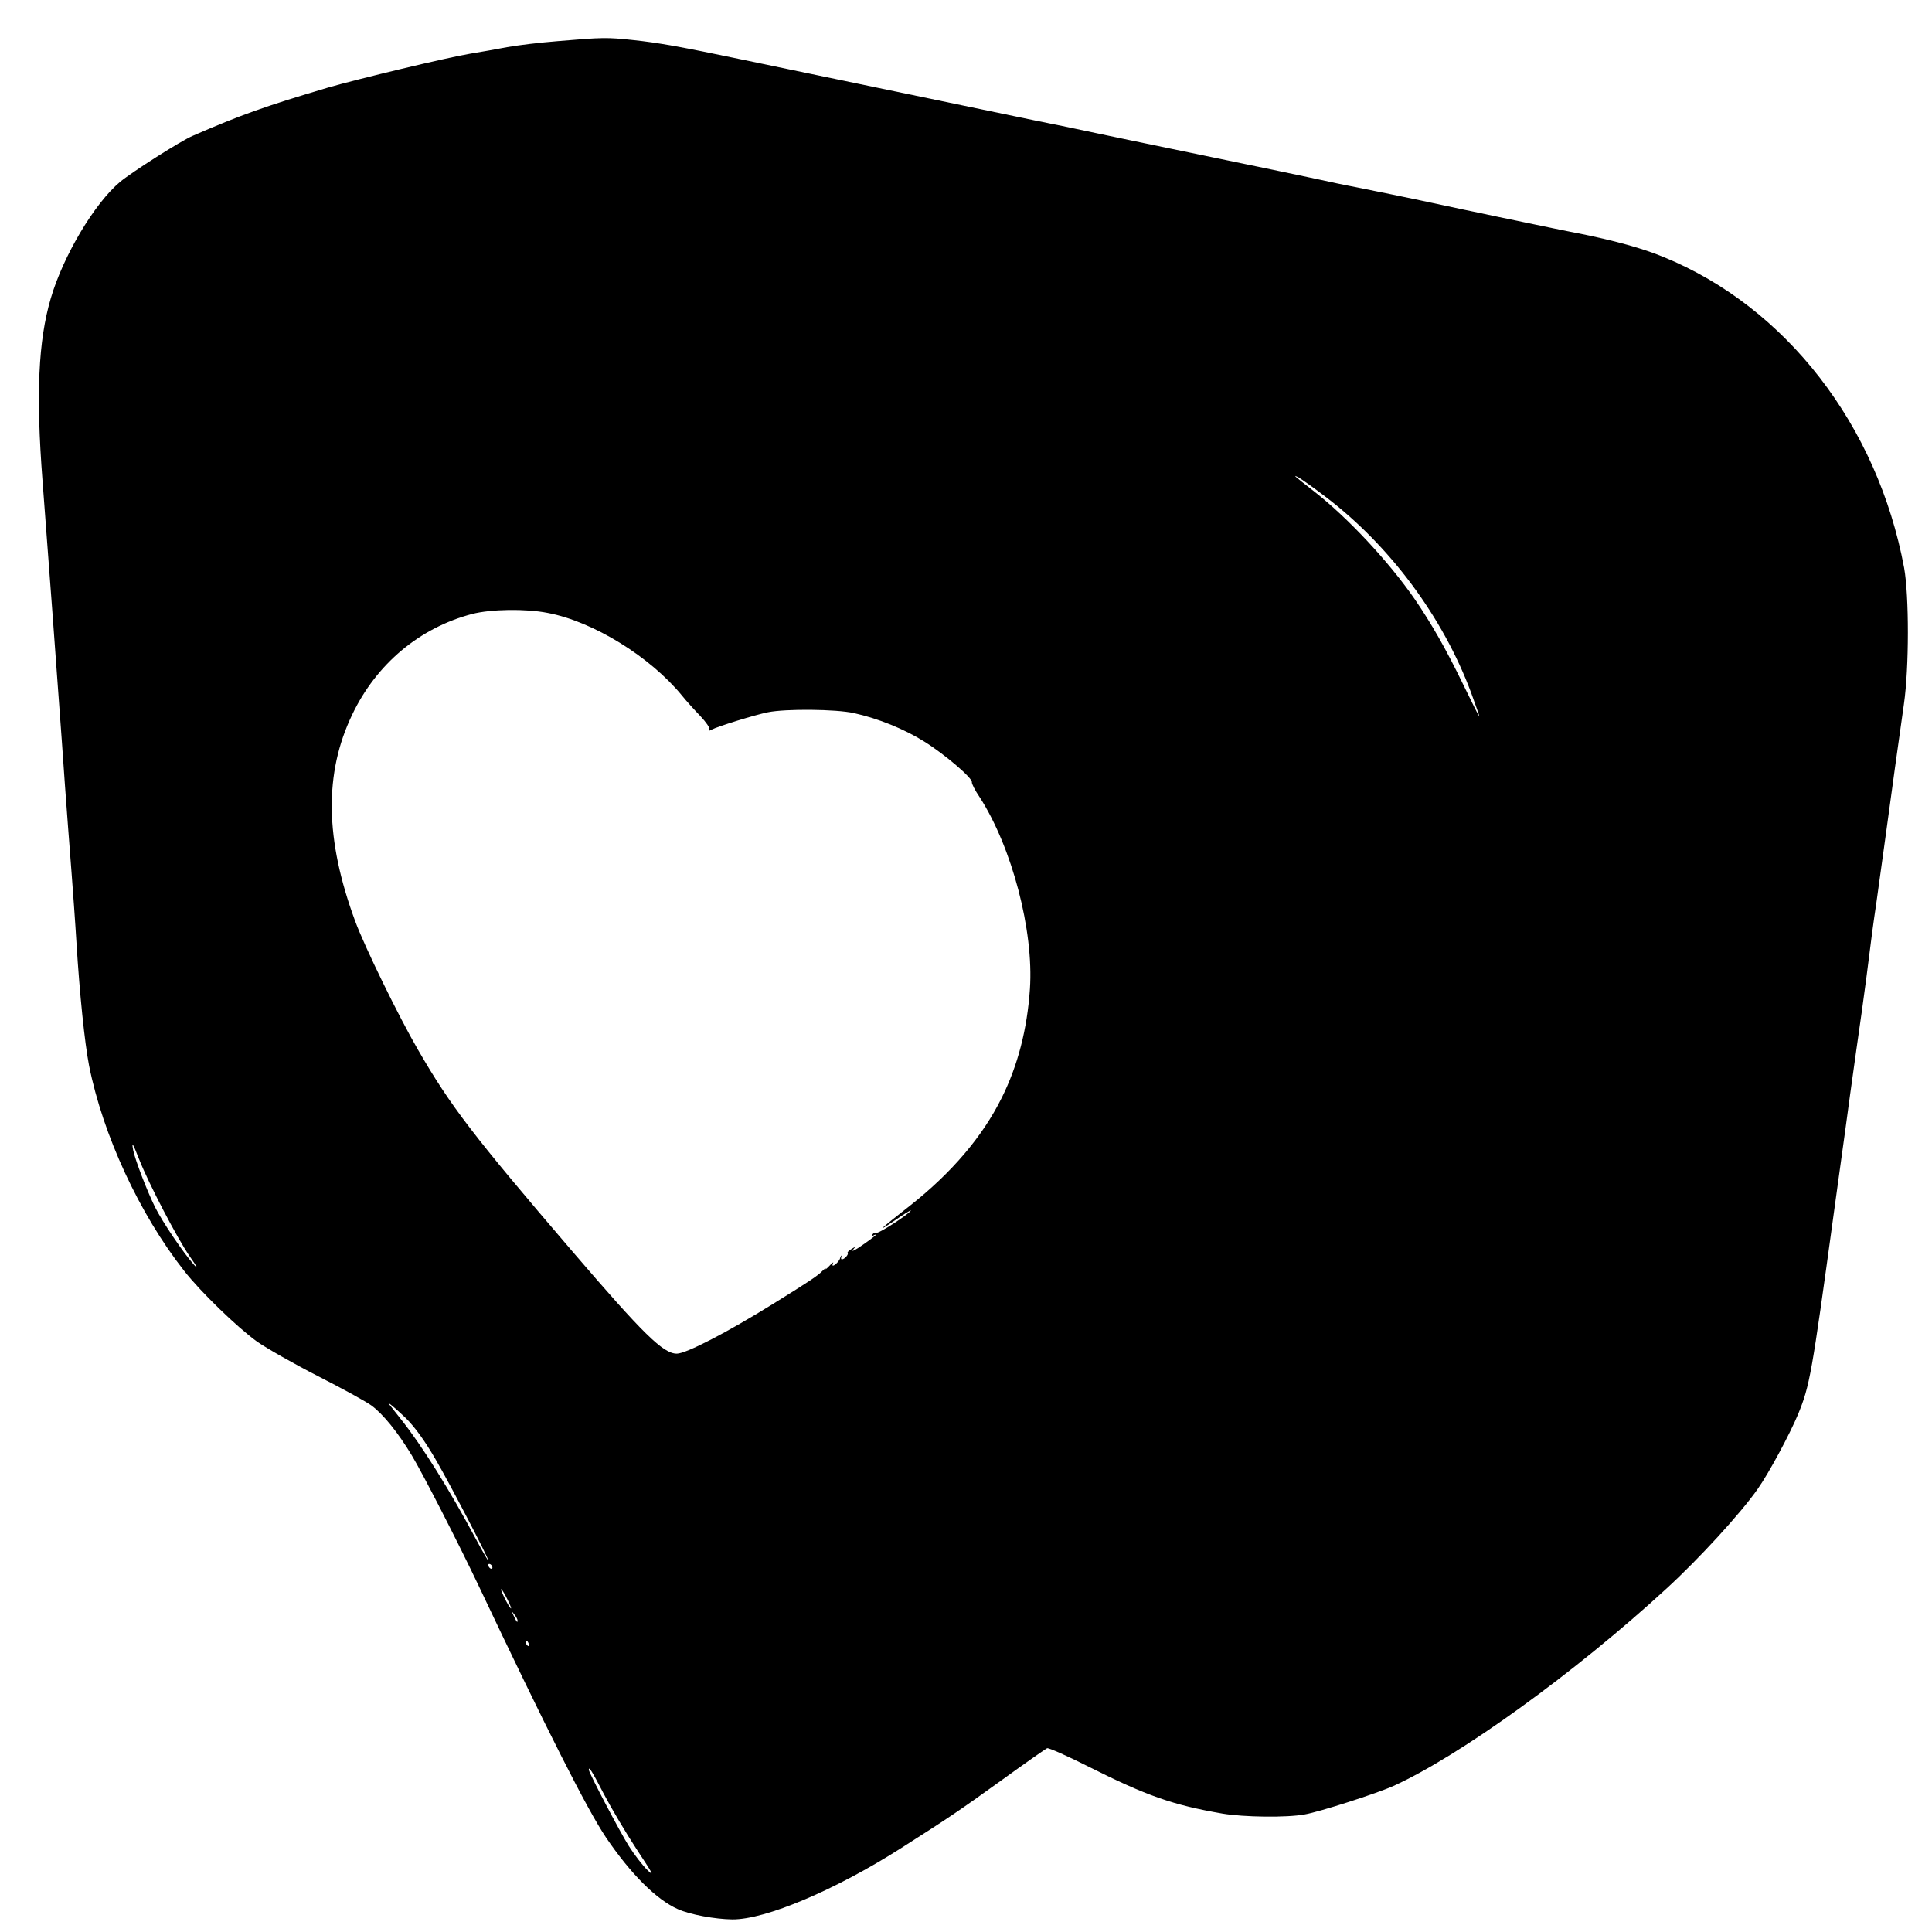
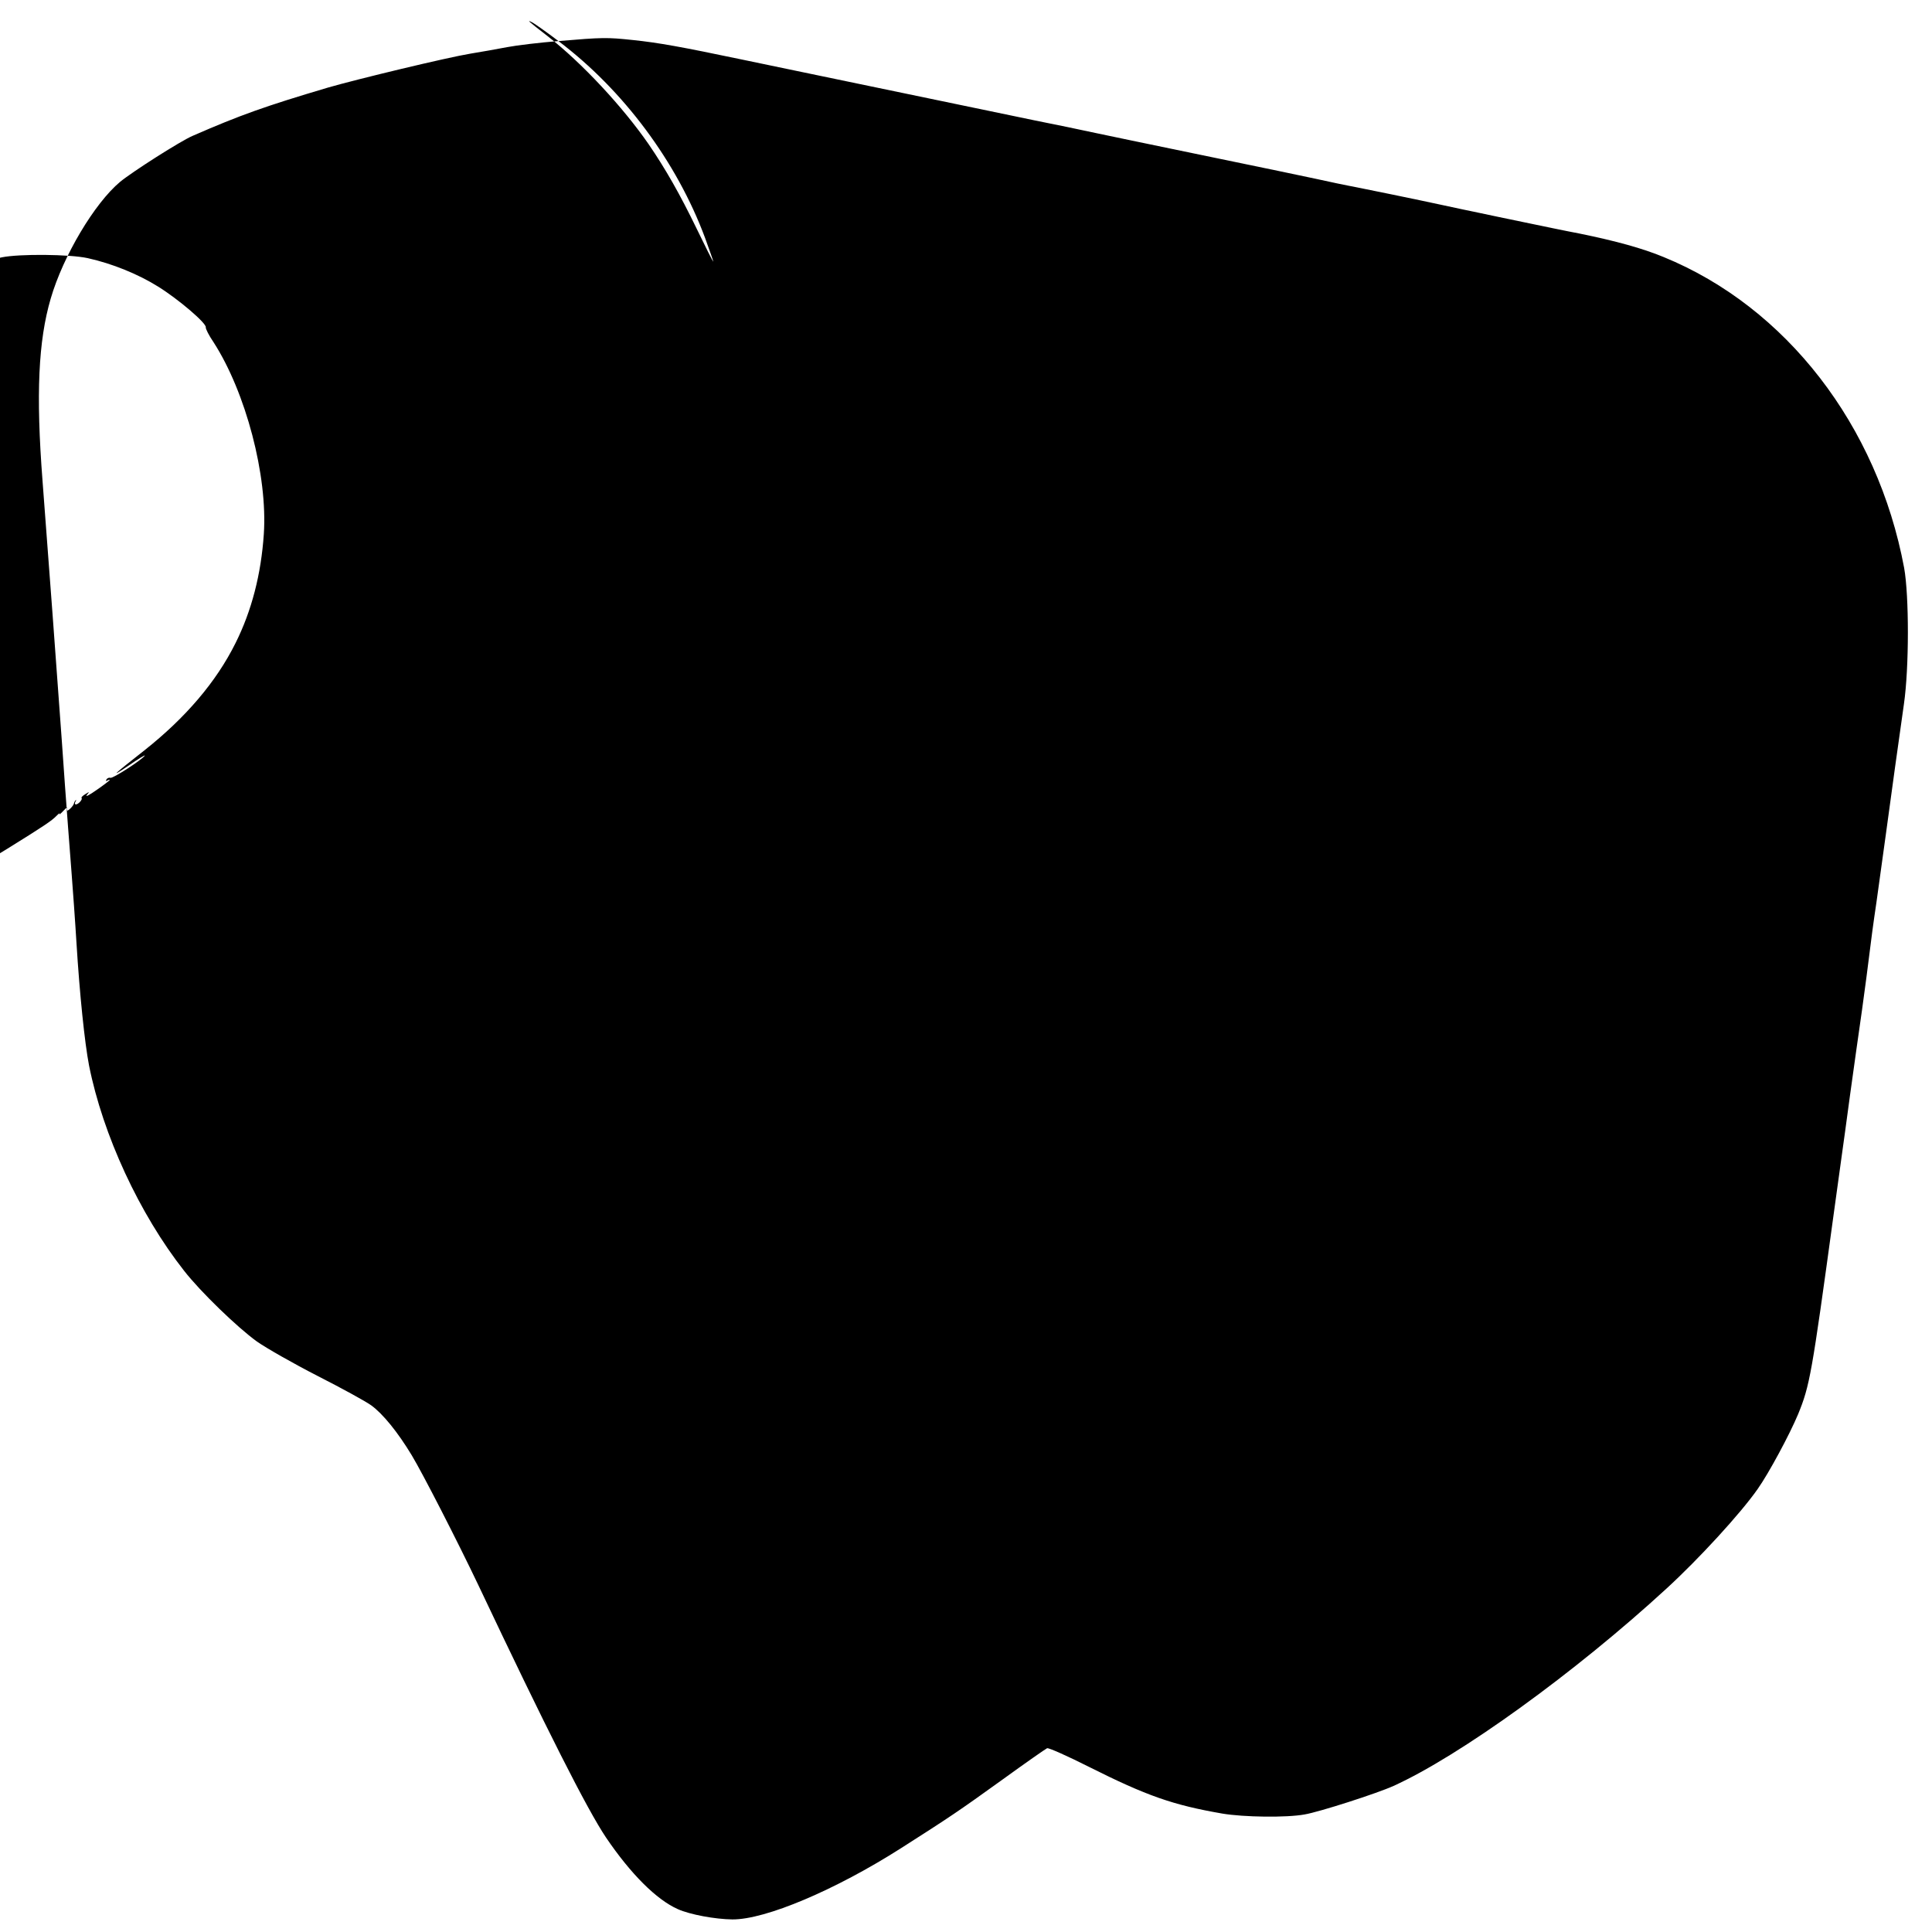
<svg xmlns="http://www.w3.org/2000/svg" version="1.0" width="922pt" height="922pt" viewBox="0 0 922 922" preserveAspectRatio="xMidYMid meet">
  <g transform="translate(0,922) scale(0.1,-0.1)" fill="#000000" stroke="none">
-     <path d="M2665 9024 c-88 -7 -198 -20 -245 -29 -47 -9 -125 -23 -175 -31 -110 -18 -542 -122 -680 -162 -300 -89 -418 -131 -645 -230 -57 -24 -289 -172 -347 -220 -122 -102 -272 -354 -331 -557 -59 -201 -71 -456 -39 -870 33 -432 63 -840 92 -1240 8 -121 22 -308 30 -415 27 -347 34 -453 40 -550 15 -244 39 -476 60 -585 66 -331 240 -708 454 -980 78 -100 254 -270 347 -337 44 -31 174 -105 289 -164 116 -59 231 -122 257 -141 55 -40 126 -127 193 -238 54 -90 218 -410 318 -620 325 -687 519 -1070 609 -1204 118 -174 241 -297 343 -342 58 -26 178 -48 260 -49 158 -1 491 140 805 340 232 148 274 176 485 328 109 79 205 146 212 149 7 3 97 -37 200 -89 275 -138 400 -182 637 -223 102 -17 305 -20 392 -4 71 12 347 101 424 136 316 143 868 542 1303 942 154 141 354 359 435 475 53 75 152 259 193 357 56 137 65 189 169 949 17 124 35 254 40 290 5 36 23 164 39 285 17 121 42 303 57 405 14 102 30 221 35 265 5 44 20 157 34 250 13 94 33 240 45 325 26 191 62 454 86 620 25 173 25 516 1 650 -127 680 -563 1244 -1147 1483 -101 42 -229 77 -400 112 -69 13 -188 38 -265 54 -77 16 -174 36 -215 45 -41 8 -118 25 -170 36 -124 27 -388 81 -420 87 -14 2 -54 11 -90 18 -71 16 -420 89 -790 165 -129 27 -291 60 -360 75 -69 15 -199 42 -290 60 -91 19 -264 55 -385 80 -215 45 -350 73 -645 134 -80 17 -244 51 -365 76 -296 62 -401 81 -525 94 -123 13 -143 13 -355 -5z m3656 -2171 c309 -233 565 -576 700 -940 21 -58 39 -109 39 -112 -1 -3 -36 67 -79 156 -80 165 -149 286 -229 403 -123 178 -318 388 -482 516 -98 76 -103 81 -72 65 12 -7 68 -46 123 -88z m-3707 -558 c217 -41 489 -209 641 -395 20 -25 59 -68 87 -97 28 -30 47 -57 43 -64 -5 -8 -2 -8 11 -1 31 16 205 70 269 83 84 17 324 15 410 -4 117 -26 240 -76 336 -136 98 -61 231 -175 227 -194 -1 -7 15 -39 37 -71 154 -239 259 -637 240 -916 -13 -192 -58 -366 -135 -520 -92 -185 -238 -356 -435 -512 -154 -121 -167 -134 -76 -73 46 32 81 53 78 48 -12 -19 -152 -110 -164 -106 -6 2 -15 -1 -19 -8 -4 -8 -3 -9 4 -5 7 4 12 5 12 3 0 -2 -28 -24 -63 -48 -34 -24 -55 -35 -47 -24 14 17 14 17 -7 4 -12 -7 -20 -15 -18 -18 7 -6 -15 -31 -27 -31 -5 0 -6 6 -2 13 4 6 5 10 1 7 -3 -3 -7 -9 -8 -15 -3 -12 -25 -35 -34 -35 -3 0 -3 6 1 13 3 6 -4 1 -17 -13 -13 -14 -22 -21 -19 -15 3 6 -4 1 -15 -10 -21 -22 -59 -48 -235 -157 -222 -138 -416 -238 -460 -238 -65 0 -159 92 -501 491 -471 550 -578 689 -734 959 -92 158 -256 494 -300 614 -144 390 -149 705 -14 986 115 241 321 414 572 480 89 23 255 26 361 5z m-1949 -2610 c46 -116 181 -375 240 -460 38 -54 44 -67 20 -40 -52 59 -148 201 -185 274 -38 77 -94 223 -104 270 -9 47 -3 38 29 -44z m1270 -1231 c45 -44 94 -112 147 -204 67 -115 248 -463 248 -476 0 -5 -25 38 -56 96 -130 243 -259 450 -363 580 -24 30 -49 62 -55 70 -10 14 32 -21 79 -66z m415 -715 c0 -6 -4 -7 -10 -4 -5 3 -10 11 -10 16 0 6 5 7 10 4 6 -3 10 -11 10 -16z m89 -194 c0 -5 -11 10 -24 35 -13 25 -24 50 -24 55 0 6 11 -10 24 -35 13 -25 24 -49 24 -55z m31 -59 c0 -12 -5 -7 -19 24 -11 24 -11 24 3 6 9 -11 16 -24 16 -30z m54 -112 c3 -8 2 -12 -4 -9 -6 3 -10 10 -10 16 0 14 7 11 14 -7z m358 -716 c35 -67 105 -185 156 -263 78 -118 87 -134 52 -100 -23 22 -63 74 -89 115 -43 68 -191 350 -191 364 0 18 15 -6 72 -116z" />
+     <path d="M2665 9024 c-88 -7 -198 -20 -245 -29 -47 -9 -125 -23 -175 -31 -110 -18 -542 -122 -680 -162 -300 -89 -418 -131 -645 -230 -57 -24 -289 -172 -347 -220 -122 -102 -272 -354 -331 -557 -59 -201 -71 -456 -39 -870 33 -432 63 -840 92 -1240 8 -121 22 -308 30 -415 27 -347 34 -453 40 -550 15 -244 39 -476 60 -585 66 -331 240 -708 454 -980 78 -100 254 -270 347 -337 44 -31 174 -105 289 -164 116 -59 231 -122 257 -141 55 -40 126 -127 193 -238 54 -90 218 -410 318 -620 325 -687 519 -1070 609 -1204 118 -174 241 -297 343 -342 58 -26 178 -48 260 -49 158 -1 491 140 805 340 232 148 274 176 485 328 109 79 205 146 212 149 7 3 97 -37 200 -89 275 -138 400 -182 637 -223 102 -17 305 -20 392 -4 71 12 347 101 424 136 316 143 868 542 1303 942 154 141 354 359 435 475 53 75 152 259 193 357 56 137 65 189 169 949 17 124 35 254 40 290 5 36 23 164 39 285 17 121 42 303 57 405 14 102 30 221 35 265 5 44 20 157 34 250 13 94 33 240 45 325 26 191 62 454 86 620 25 173 25 516 1 650 -127 680 -563 1244 -1147 1483 -101 42 -229 77 -400 112 -69 13 -188 38 -265 54 -77 16 -174 36 -215 45 -41 8 -118 25 -170 36 -124 27 -388 81 -420 87 -14 2 -54 11 -90 18 -71 16 -420 89 -790 165 -129 27 -291 60 -360 75 -69 15 -199 42 -290 60 -91 19 -264 55 -385 80 -215 45 -350 73 -645 134 -80 17 -244 51 -365 76 -296 62 -401 81 -525 94 -123 13 -143 13 -355 -5z c309 -233 565 -576 700 -940 21 -58 39 -109 39 -112 -1 -3 -36 67 -79 156 -80 165 -149 286 -229 403 -123 178 -318 388 -482 516 -98 76 -103 81 -72 65 12 -7 68 -46 123 -88z m-3707 -558 c217 -41 489 -209 641 -395 20 -25 59 -68 87 -97 28 -30 47 -57 43 -64 -5 -8 -2 -8 11 -1 31 16 205 70 269 83 84 17 324 15 410 -4 117 -26 240 -76 336 -136 98 -61 231 -175 227 -194 -1 -7 15 -39 37 -71 154 -239 259 -637 240 -916 -13 -192 -58 -366 -135 -520 -92 -185 -238 -356 -435 -512 -154 -121 -167 -134 -76 -73 46 32 81 53 78 48 -12 -19 -152 -110 -164 -106 -6 2 -15 -1 -19 -8 -4 -8 -3 -9 4 -5 7 4 12 5 12 3 0 -2 -28 -24 -63 -48 -34 -24 -55 -35 -47 -24 14 17 14 17 -7 4 -12 -7 -20 -15 -18 -18 7 -6 -15 -31 -27 -31 -5 0 -6 6 -2 13 4 6 5 10 1 7 -3 -3 -7 -9 -8 -15 -3 -12 -25 -35 -34 -35 -3 0 -3 6 1 13 3 6 -4 1 -17 -13 -13 -14 -22 -21 -19 -15 3 6 -4 1 -15 -10 -21 -22 -59 -48 -235 -157 -222 -138 -416 -238 -460 -238 -65 0 -159 92 -501 491 -471 550 -578 689 -734 959 -92 158 -256 494 -300 614 -144 390 -149 705 -14 986 115 241 321 414 572 480 89 23 255 26 361 5z m-1949 -2610 c46 -116 181 -375 240 -460 38 -54 44 -67 20 -40 -52 59 -148 201 -185 274 -38 77 -94 223 -104 270 -9 47 -3 38 29 -44z m1270 -1231 c45 -44 94 -112 147 -204 67 -115 248 -463 248 -476 0 -5 -25 38 -56 96 -130 243 -259 450 -363 580 -24 30 -49 62 -55 70 -10 14 32 -21 79 -66z m415 -715 c0 -6 -4 -7 -10 -4 -5 3 -10 11 -10 16 0 6 5 7 10 4 6 -3 10 -11 10 -16z m89 -194 c0 -5 -11 10 -24 35 -13 25 -24 50 -24 55 0 6 11 -10 24 -35 13 -25 24 -49 24 -55z m31 -59 c0 -12 -5 -7 -19 24 -11 24 -11 24 3 6 9 -11 16 -24 16 -30z m54 -112 c3 -8 2 -12 -4 -9 -6 3 -10 10 -10 16 0 14 7 11 14 -7z m358 -716 c35 -67 105 -185 156 -263 78 -118 87 -134 52 -100 -23 22 -63 74 -89 115 -43 68 -191 350 -191 364 0 18 15 -6 72 -116z" />
  </g>
</svg>